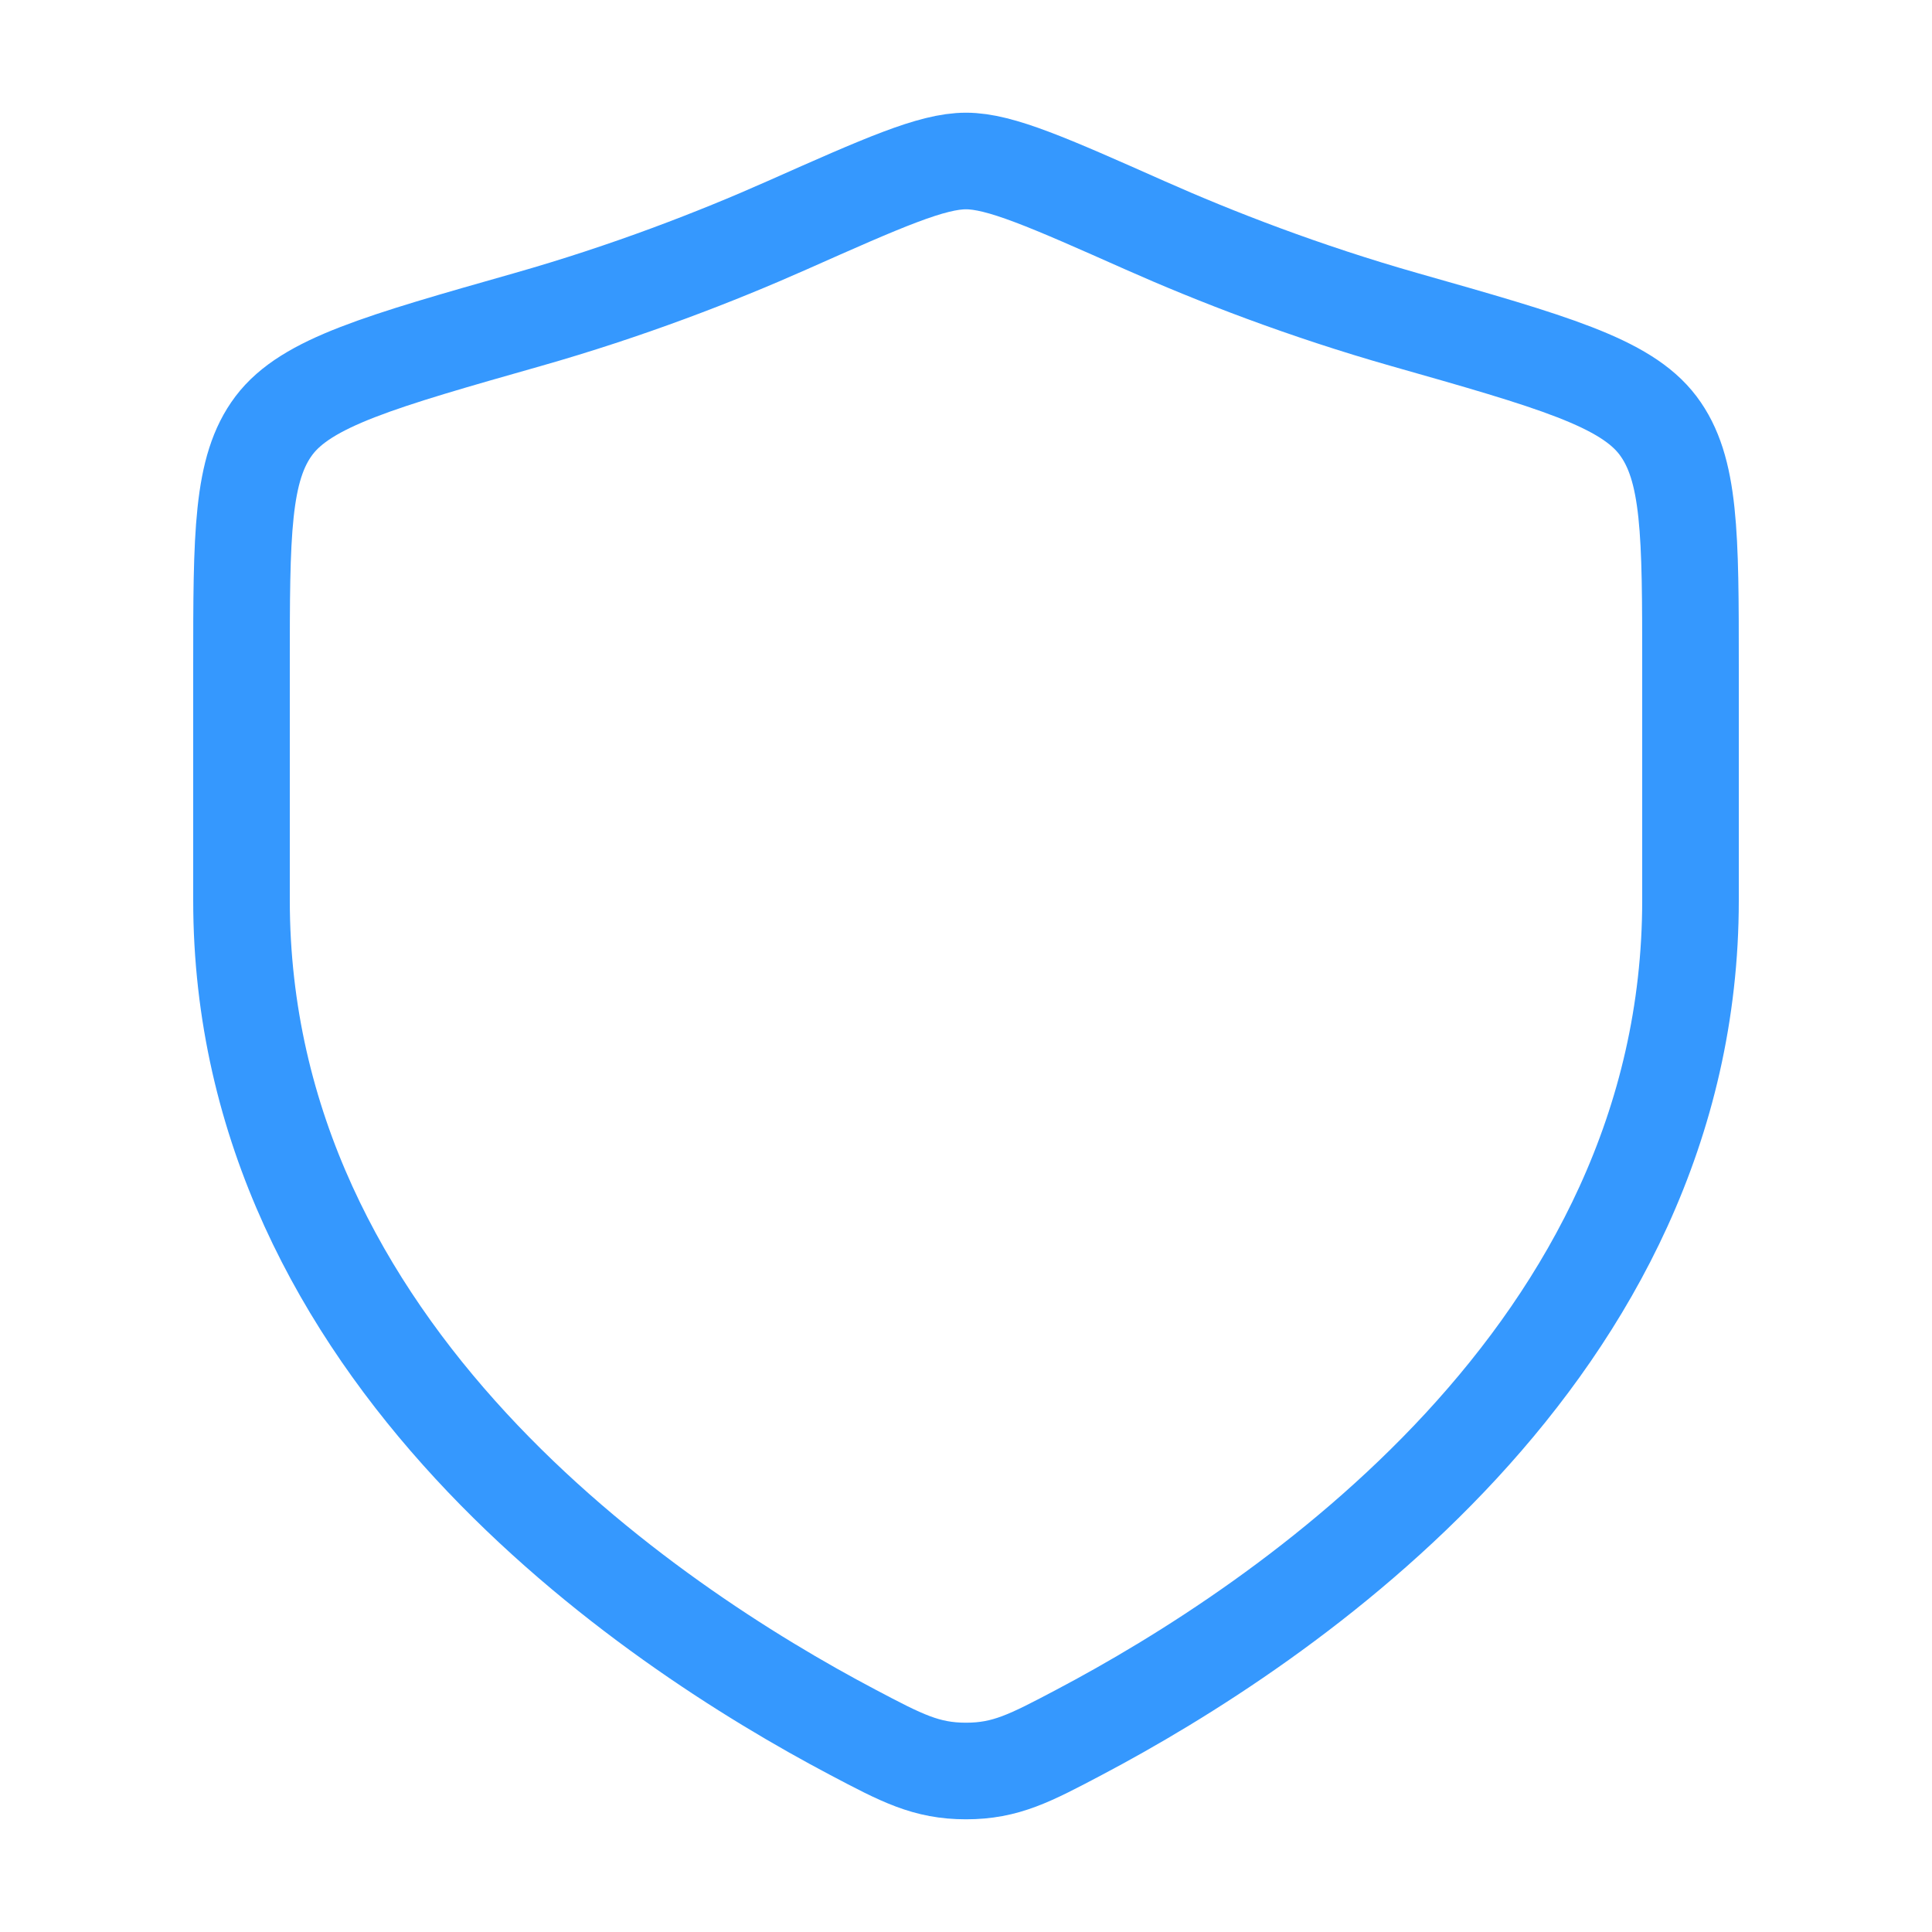
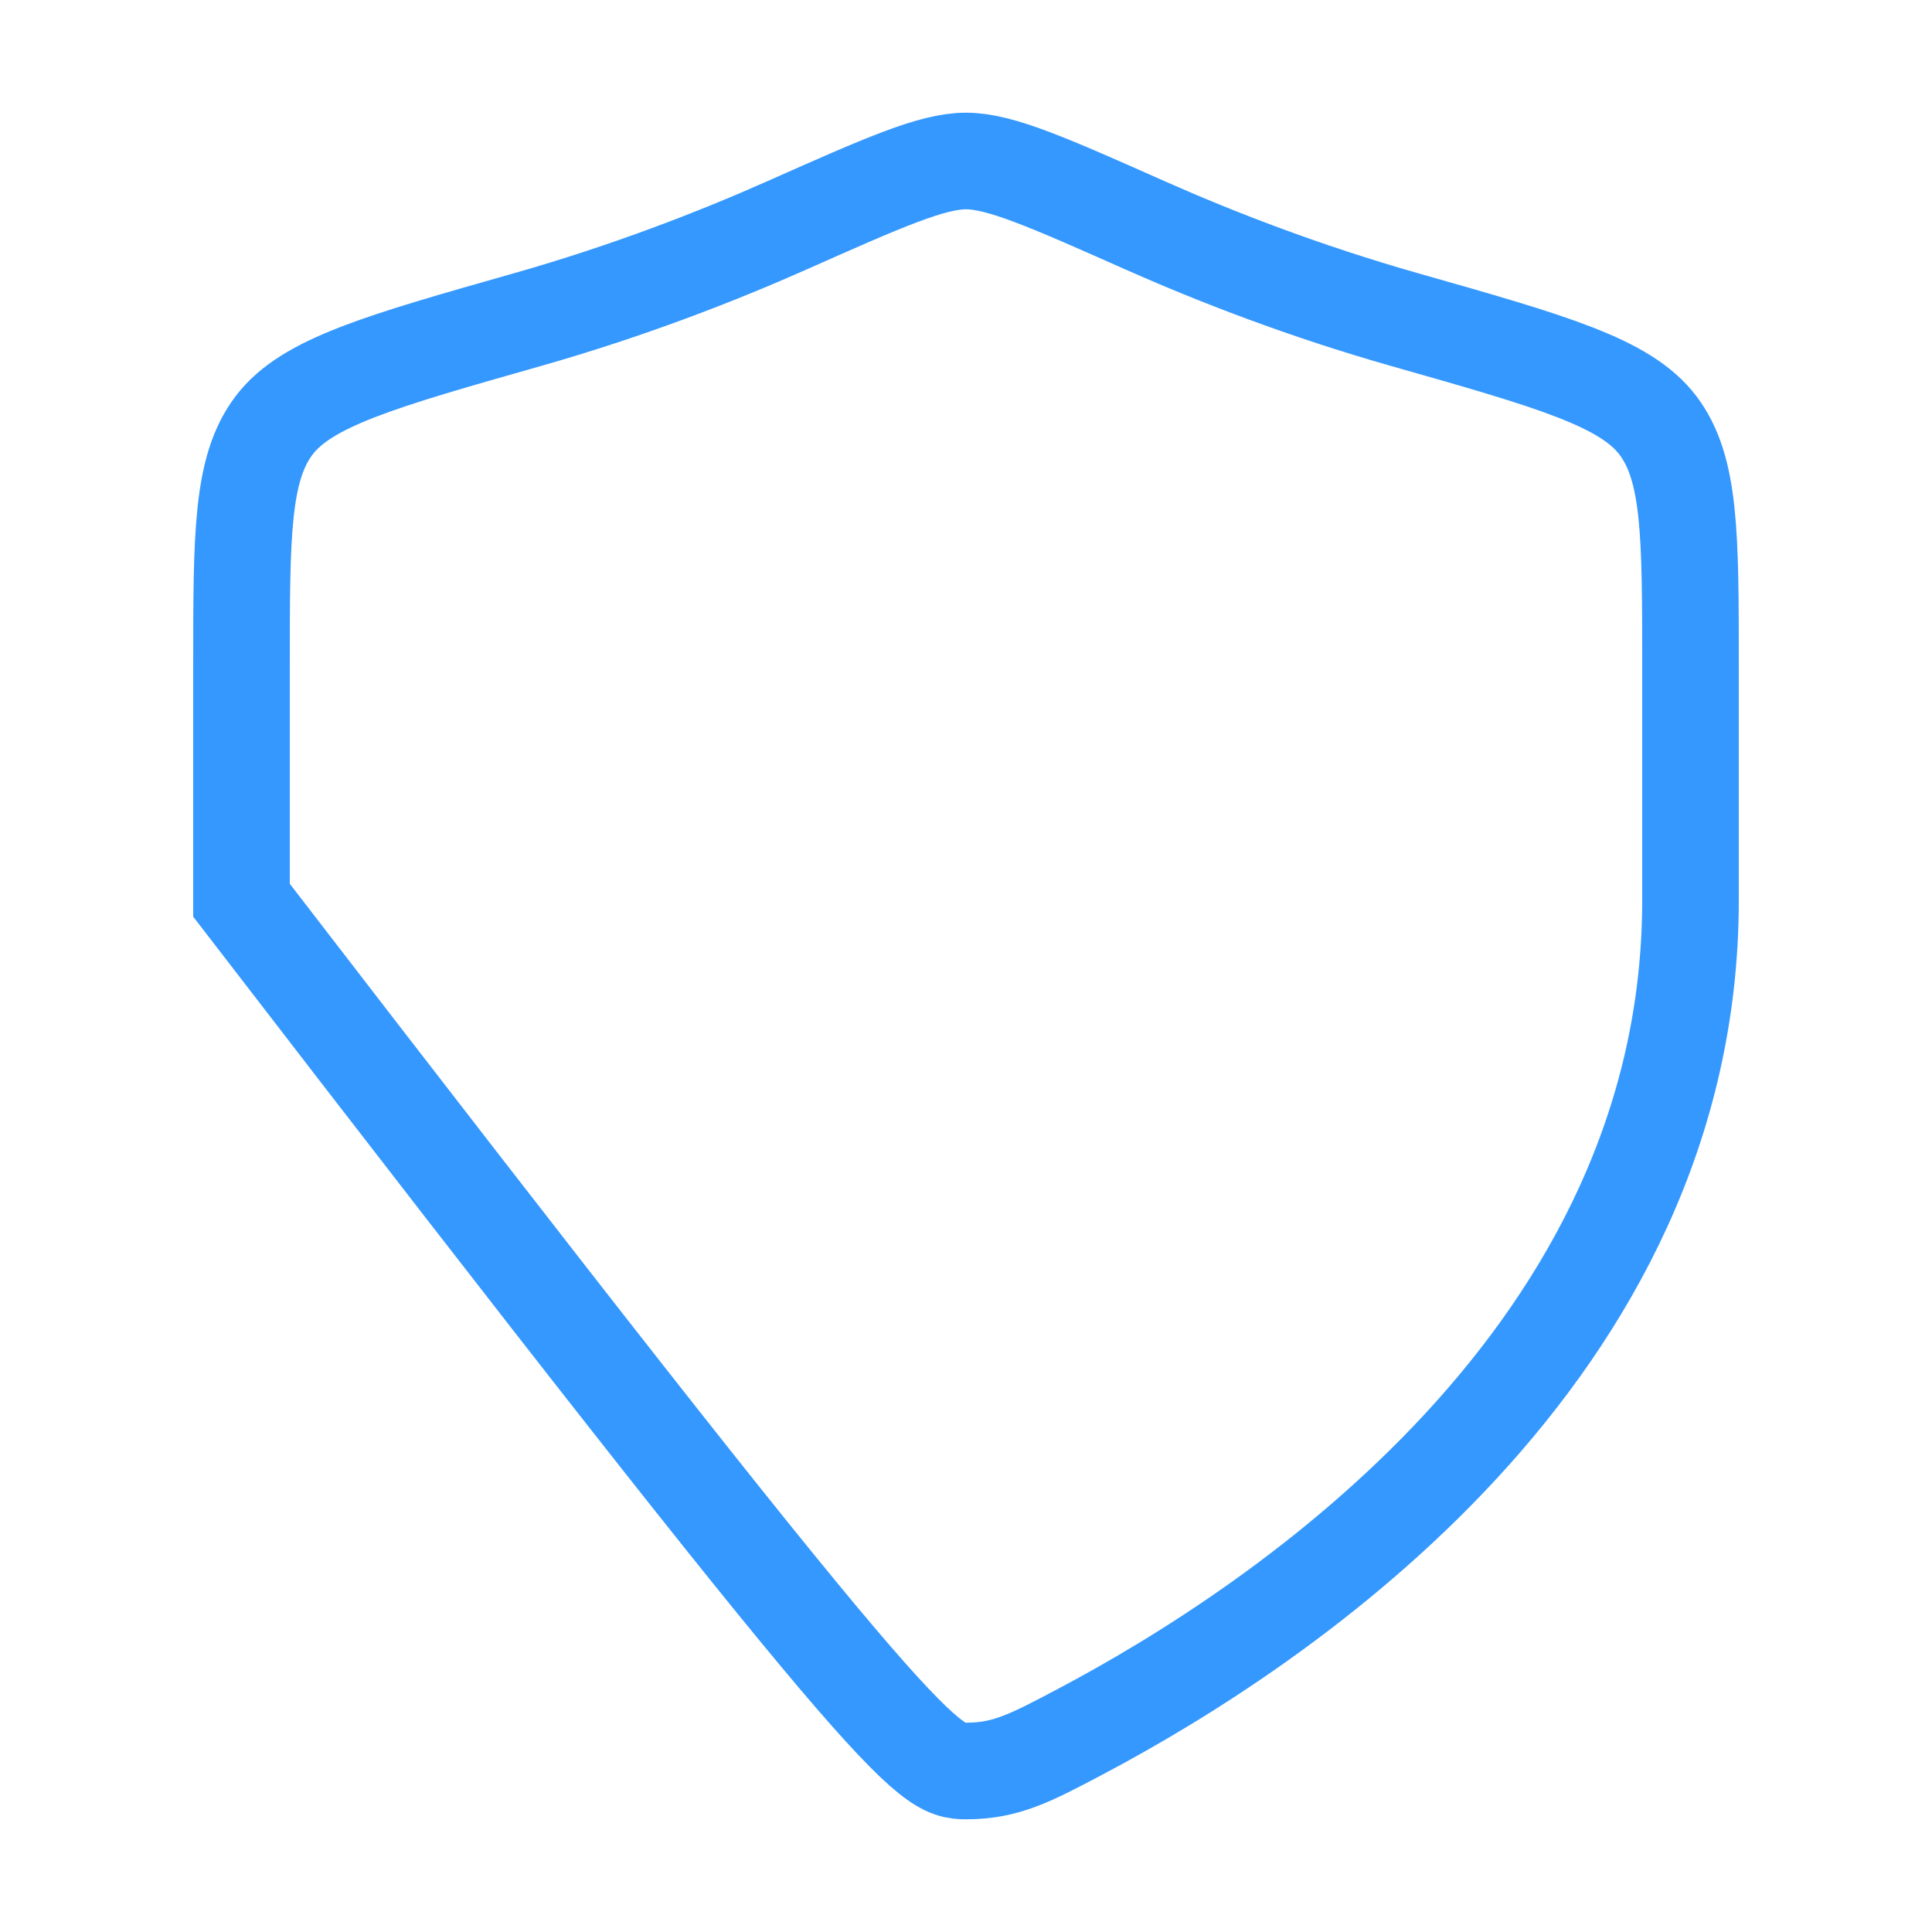
<svg xmlns="http://www.w3.org/2000/svg" width="60" height="60" viewBox="0 0 60 60" fill="none">
-   <path d="M52.5 27.958V20.701C52.5 16.601 52.5 14.551 51.49 13.213C50.48 11.876 48.195 11.226 43.627 9.928C40.505 9.04 37.754 7.972 35.556 6.996C32.559 5.665 31.06 5 30 5C28.94 5 27.442 5.665 24.444 6.996C22.246 7.972 19.495 9.04 16.373 9.928C11.805 11.226 9.521 11.876 8.51 13.213C7.5 14.551 7.5 16.601 7.5 20.701V27.958C7.5 42.021 20.157 50.459 26.485 53.798C28.003 54.599 28.762 55 30 55C31.238 55 31.997 54.599 33.515 53.798C39.843 50.459 52.5 42.021 52.5 27.958Z" stroke="#3598FE" stroke-width="3" stroke-linecap="round" />
+   <path d="M52.5 27.958V20.701C52.5 16.601 52.5 14.551 51.49 13.213C50.48 11.876 48.195 11.226 43.627 9.928C40.505 9.04 37.754 7.972 35.556 6.996C32.559 5.665 31.06 5 30 5C28.94 5 27.442 5.665 24.444 6.996C22.246 7.972 19.495 9.04 16.373 9.928C11.805 11.226 9.521 11.876 8.51 13.213C7.5 14.551 7.5 16.601 7.5 20.701V27.958C28.003 54.599 28.762 55 30 55C31.238 55 31.997 54.599 33.515 53.798C39.843 50.459 52.5 42.021 52.5 27.958Z" stroke="#3598FE" stroke-width="3" stroke-linecap="round" />
</svg>